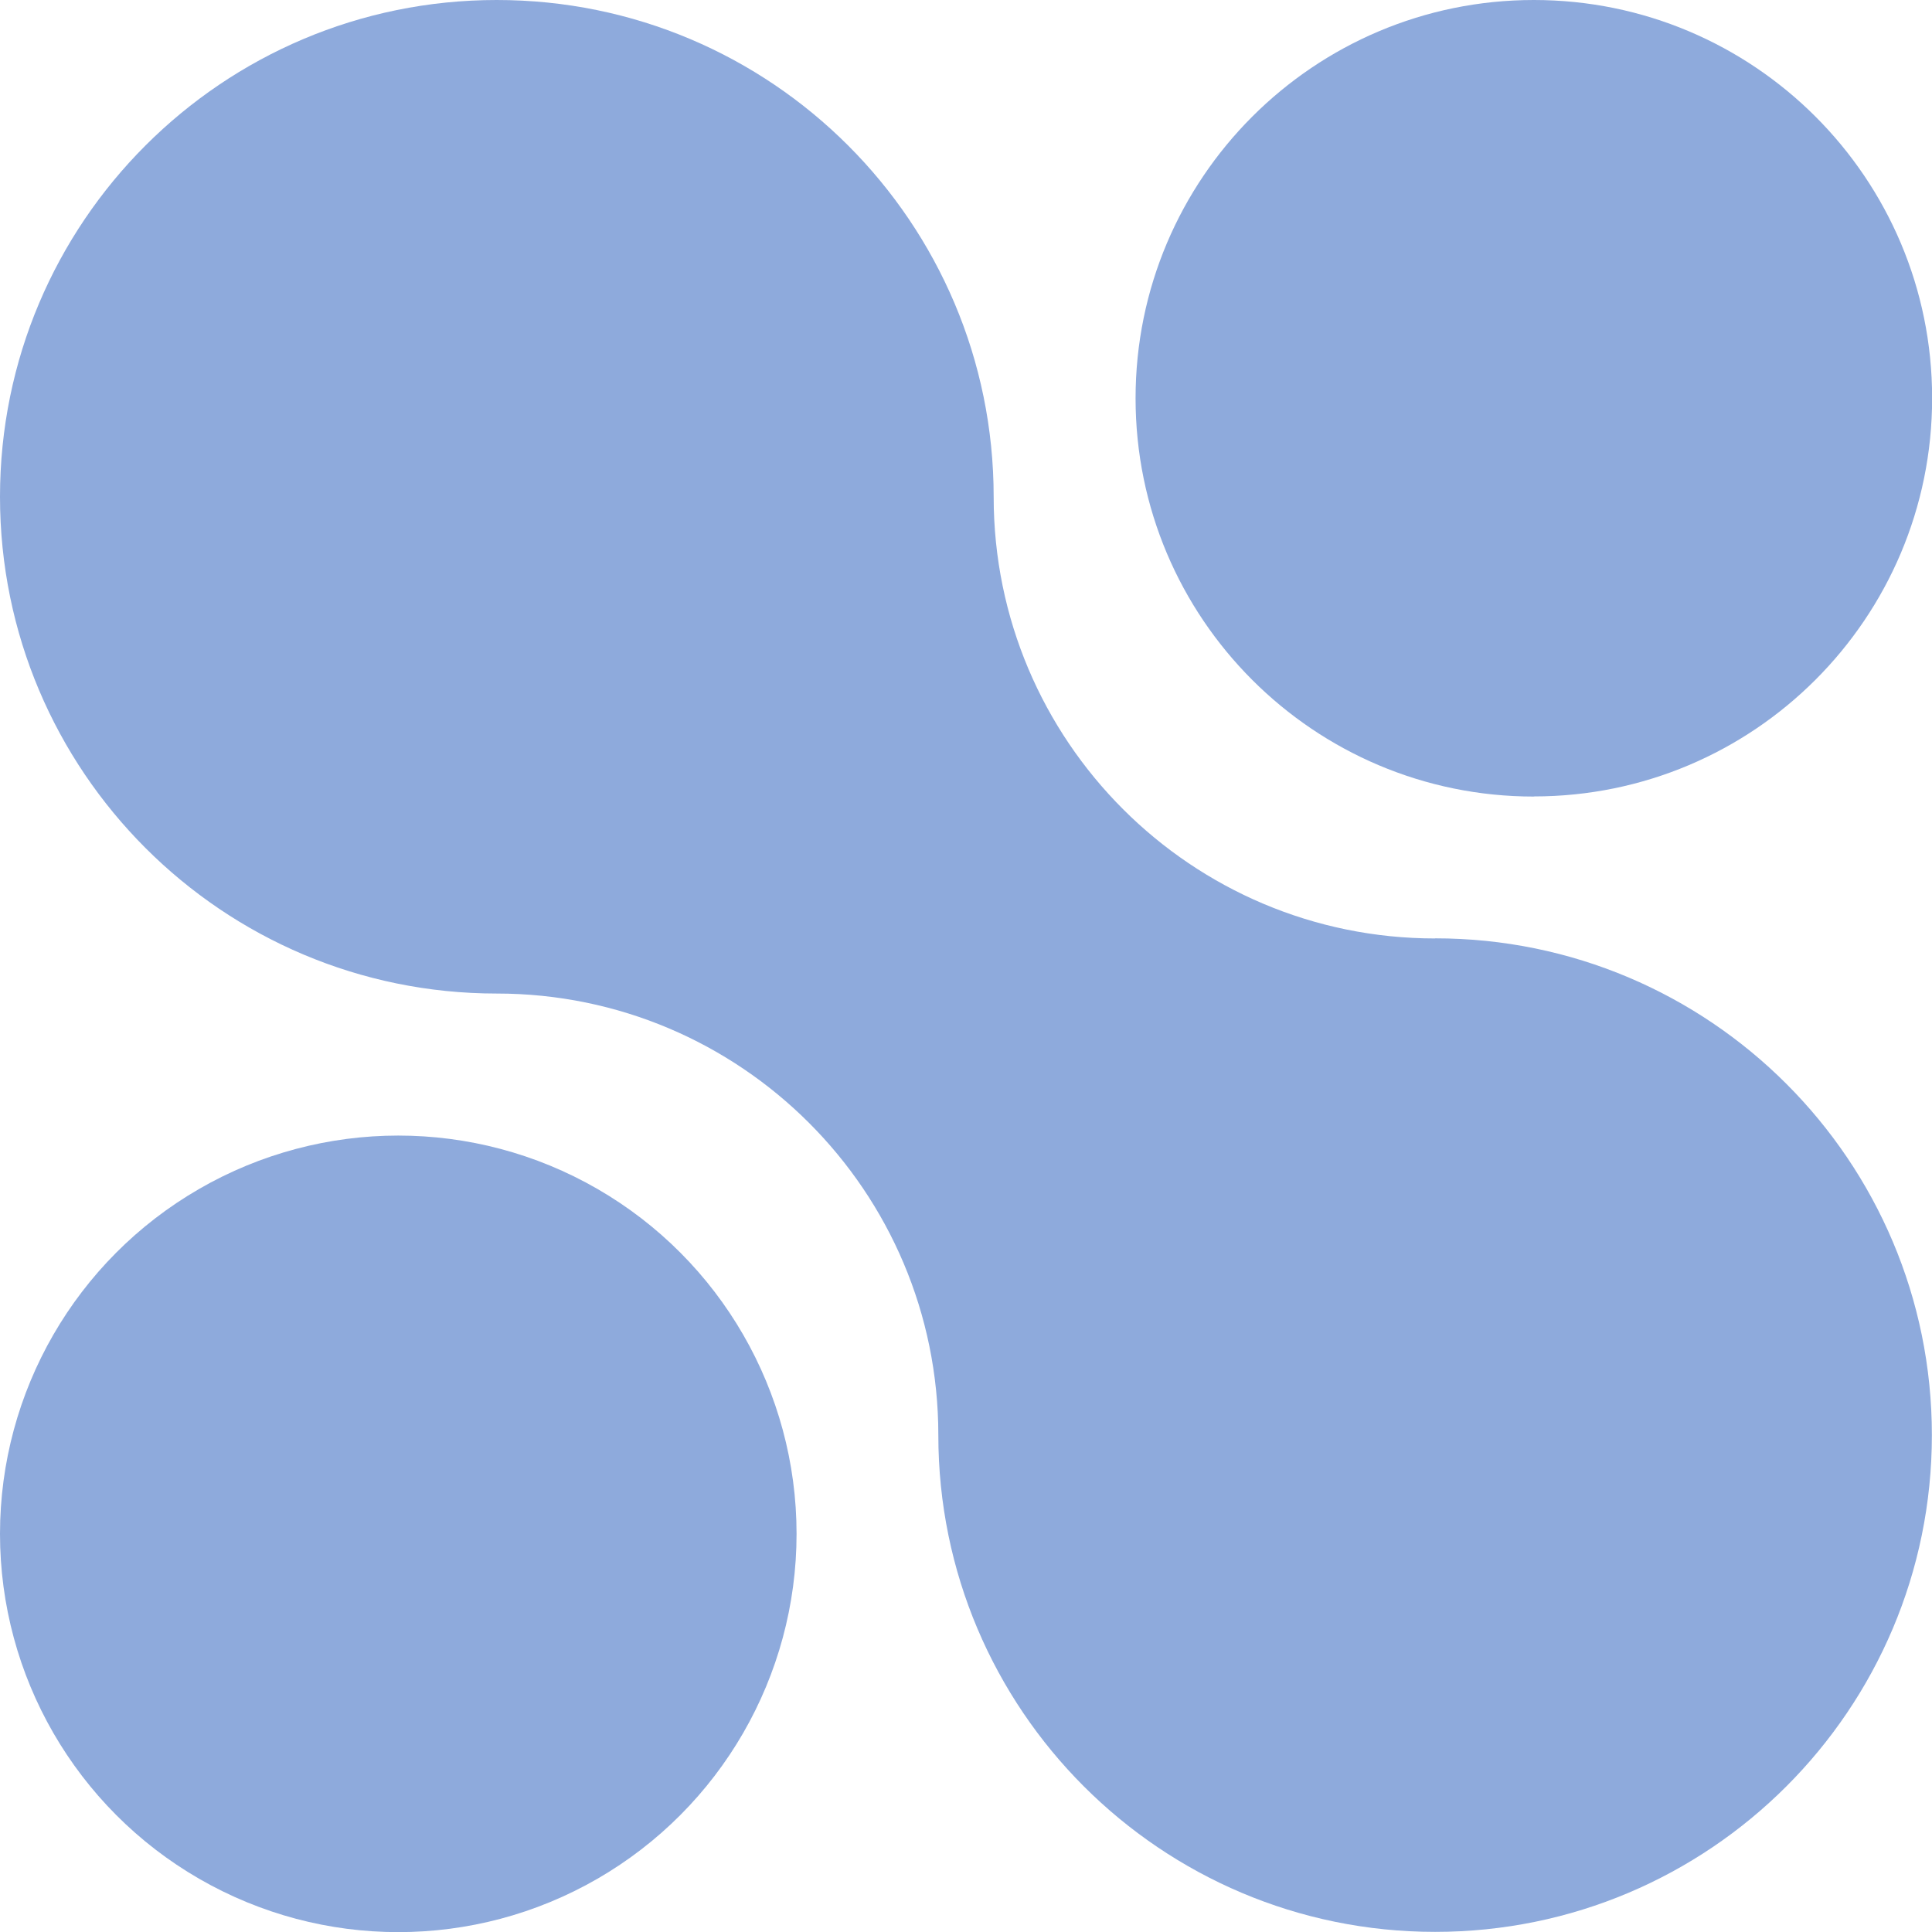
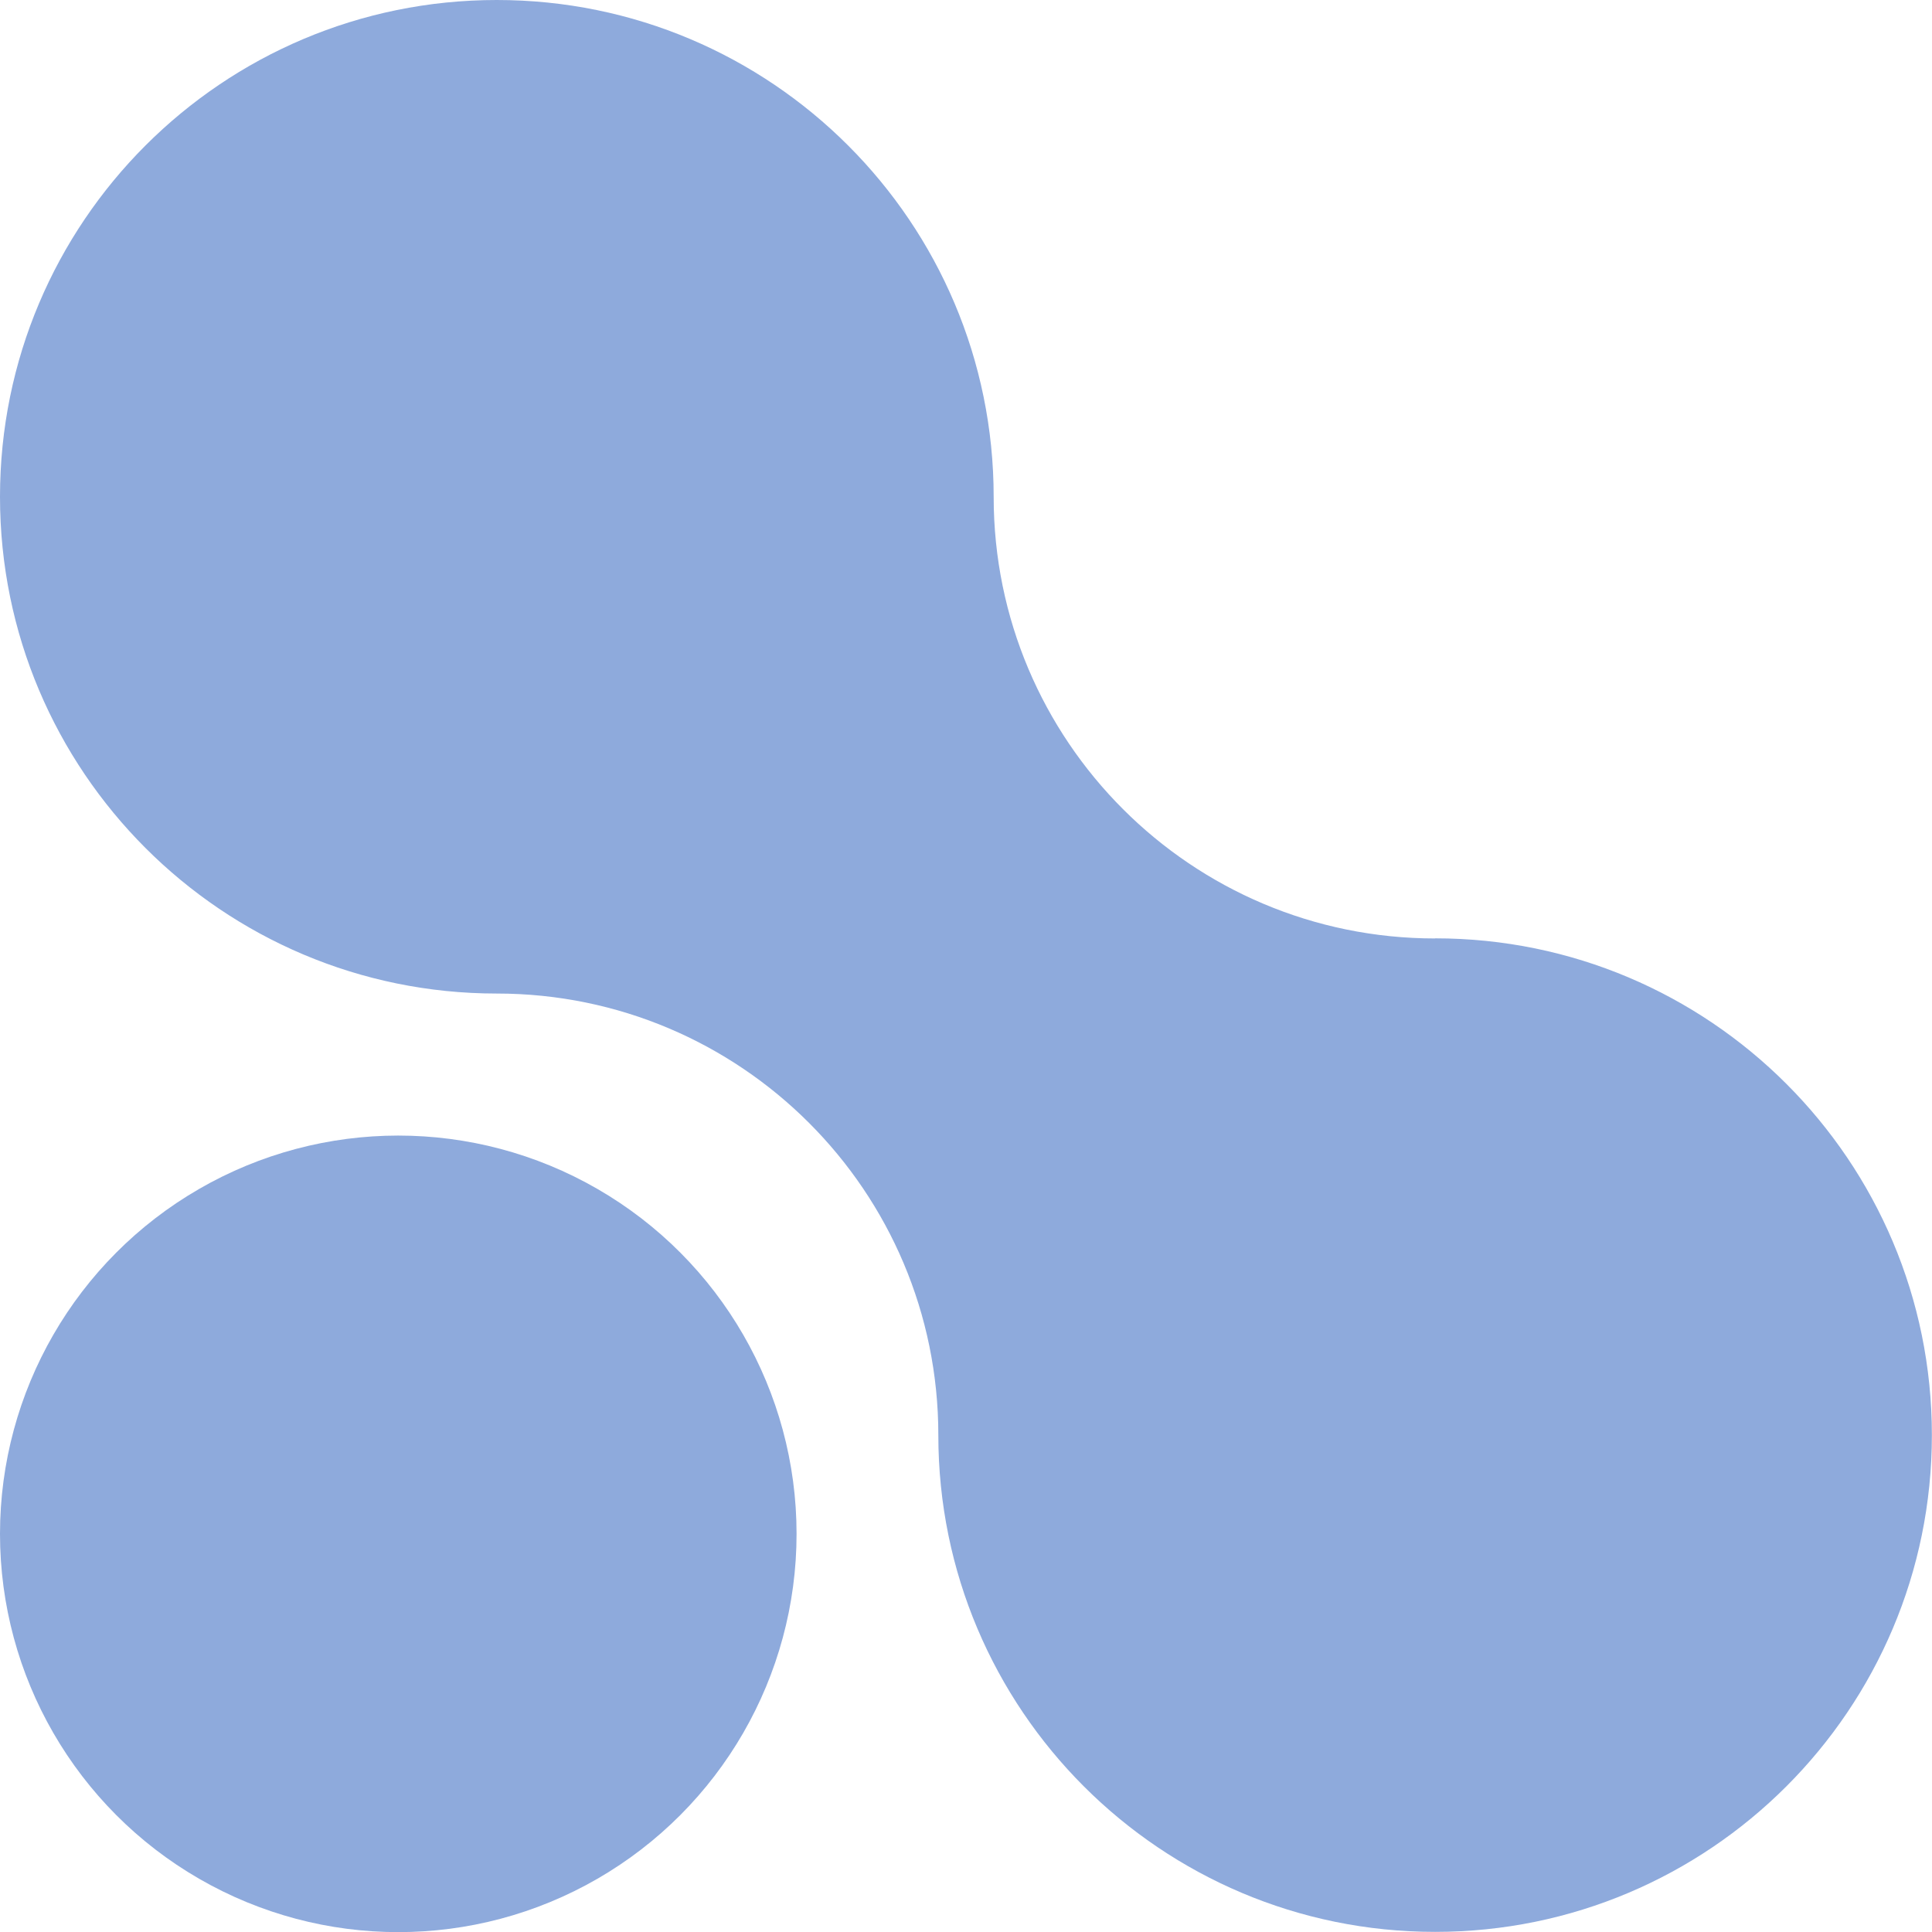
<svg xmlns="http://www.w3.org/2000/svg" id="Layer_2" data-name="Layer 2" viewBox="0 0 152.22 152.22">
  <defs>
    <style> .cls-1 { fill: #8eaadc; } </style>
  </defs>
  <g id="Layer_1-2" data-name="Layer 1">
    <g>
      <path class="cls-1" d="M113.08,73.94c-19.22,0-34.79-15.58-34.79-34.79C78.29,17.52,60.76,0,39.14,0S0,17.52,0,39.14s17.53,39.14,39.14,39.14c19.22,0,34.79,15.58,34.79,34.79,0,21.62,17.53,39.14,39.14,39.14s39.14-17.52,39.14-39.14-17.53-39.14-39.14-39.14Z" />
      <circle class="cls-1" cx="31.38" cy="120.85" r="31.38" />
-       <path class="cls-1" d="M120.85,62.75c17.33,0,31.38-14.05,31.38-31.38S138.18,0,120.85,0s-31.38,14.05-31.38,31.38,14.05,31.38,31.38,31.38Z" />
    </g>
  </g>
</svg>